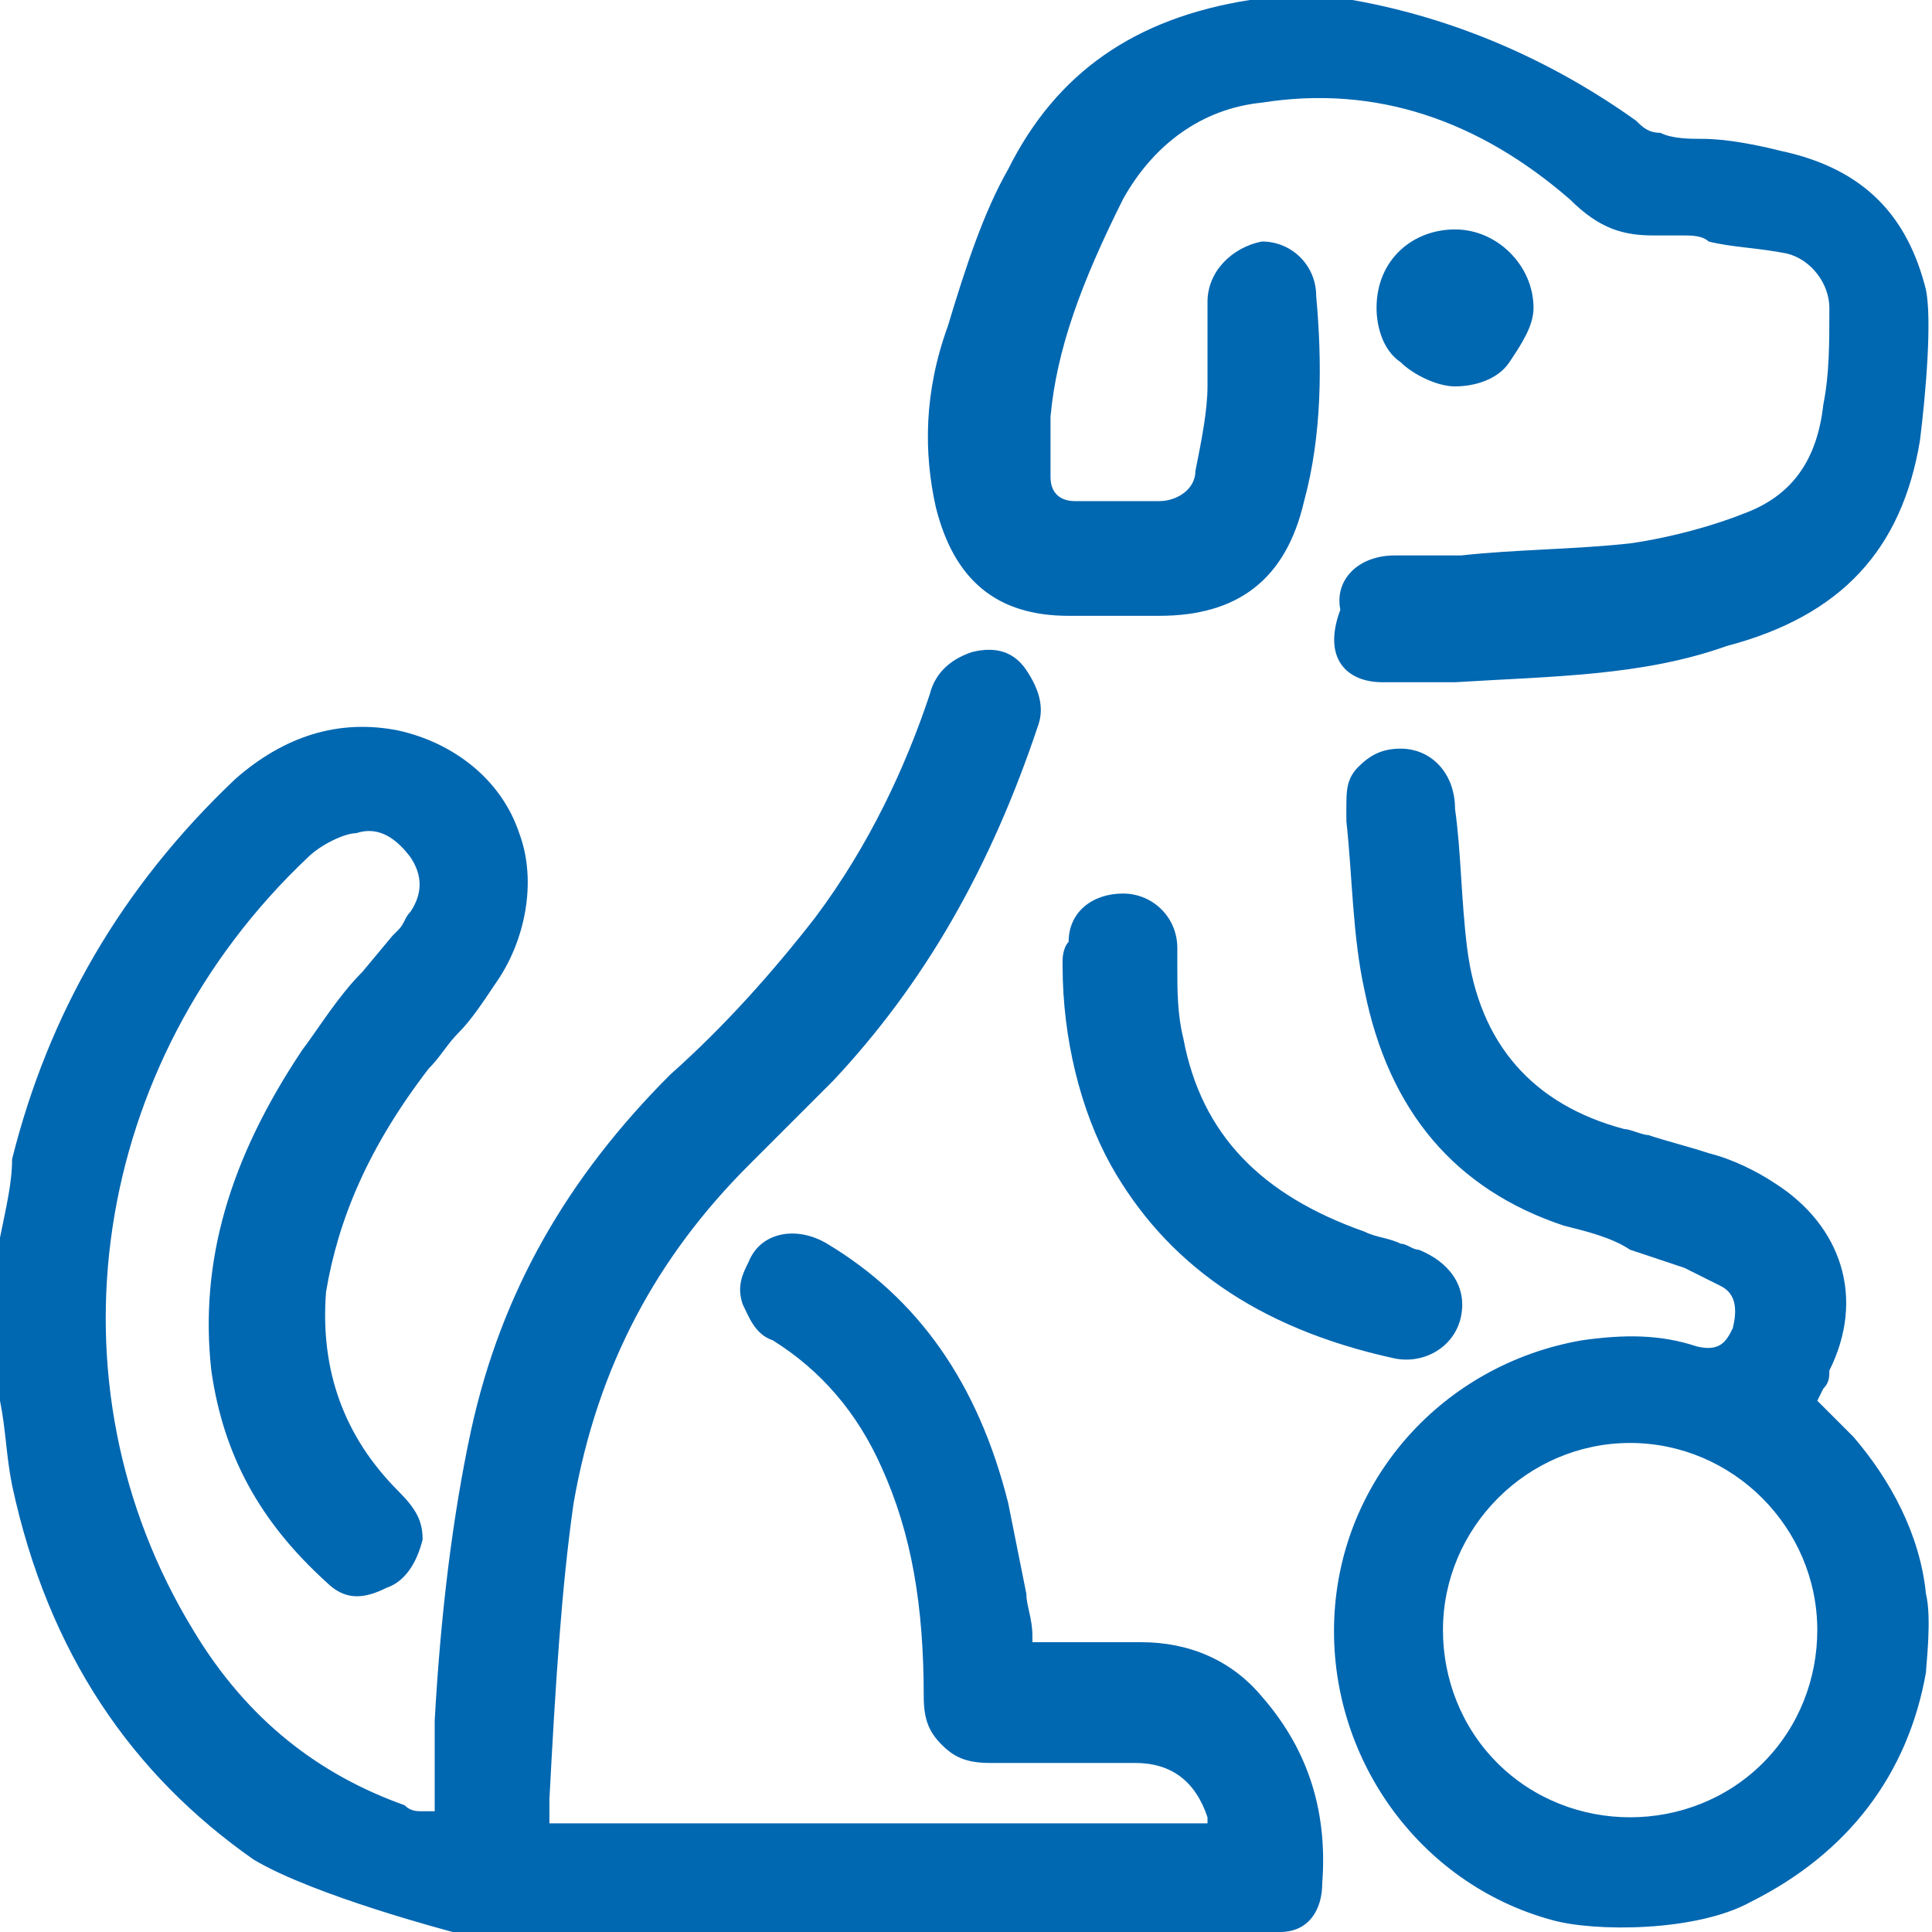
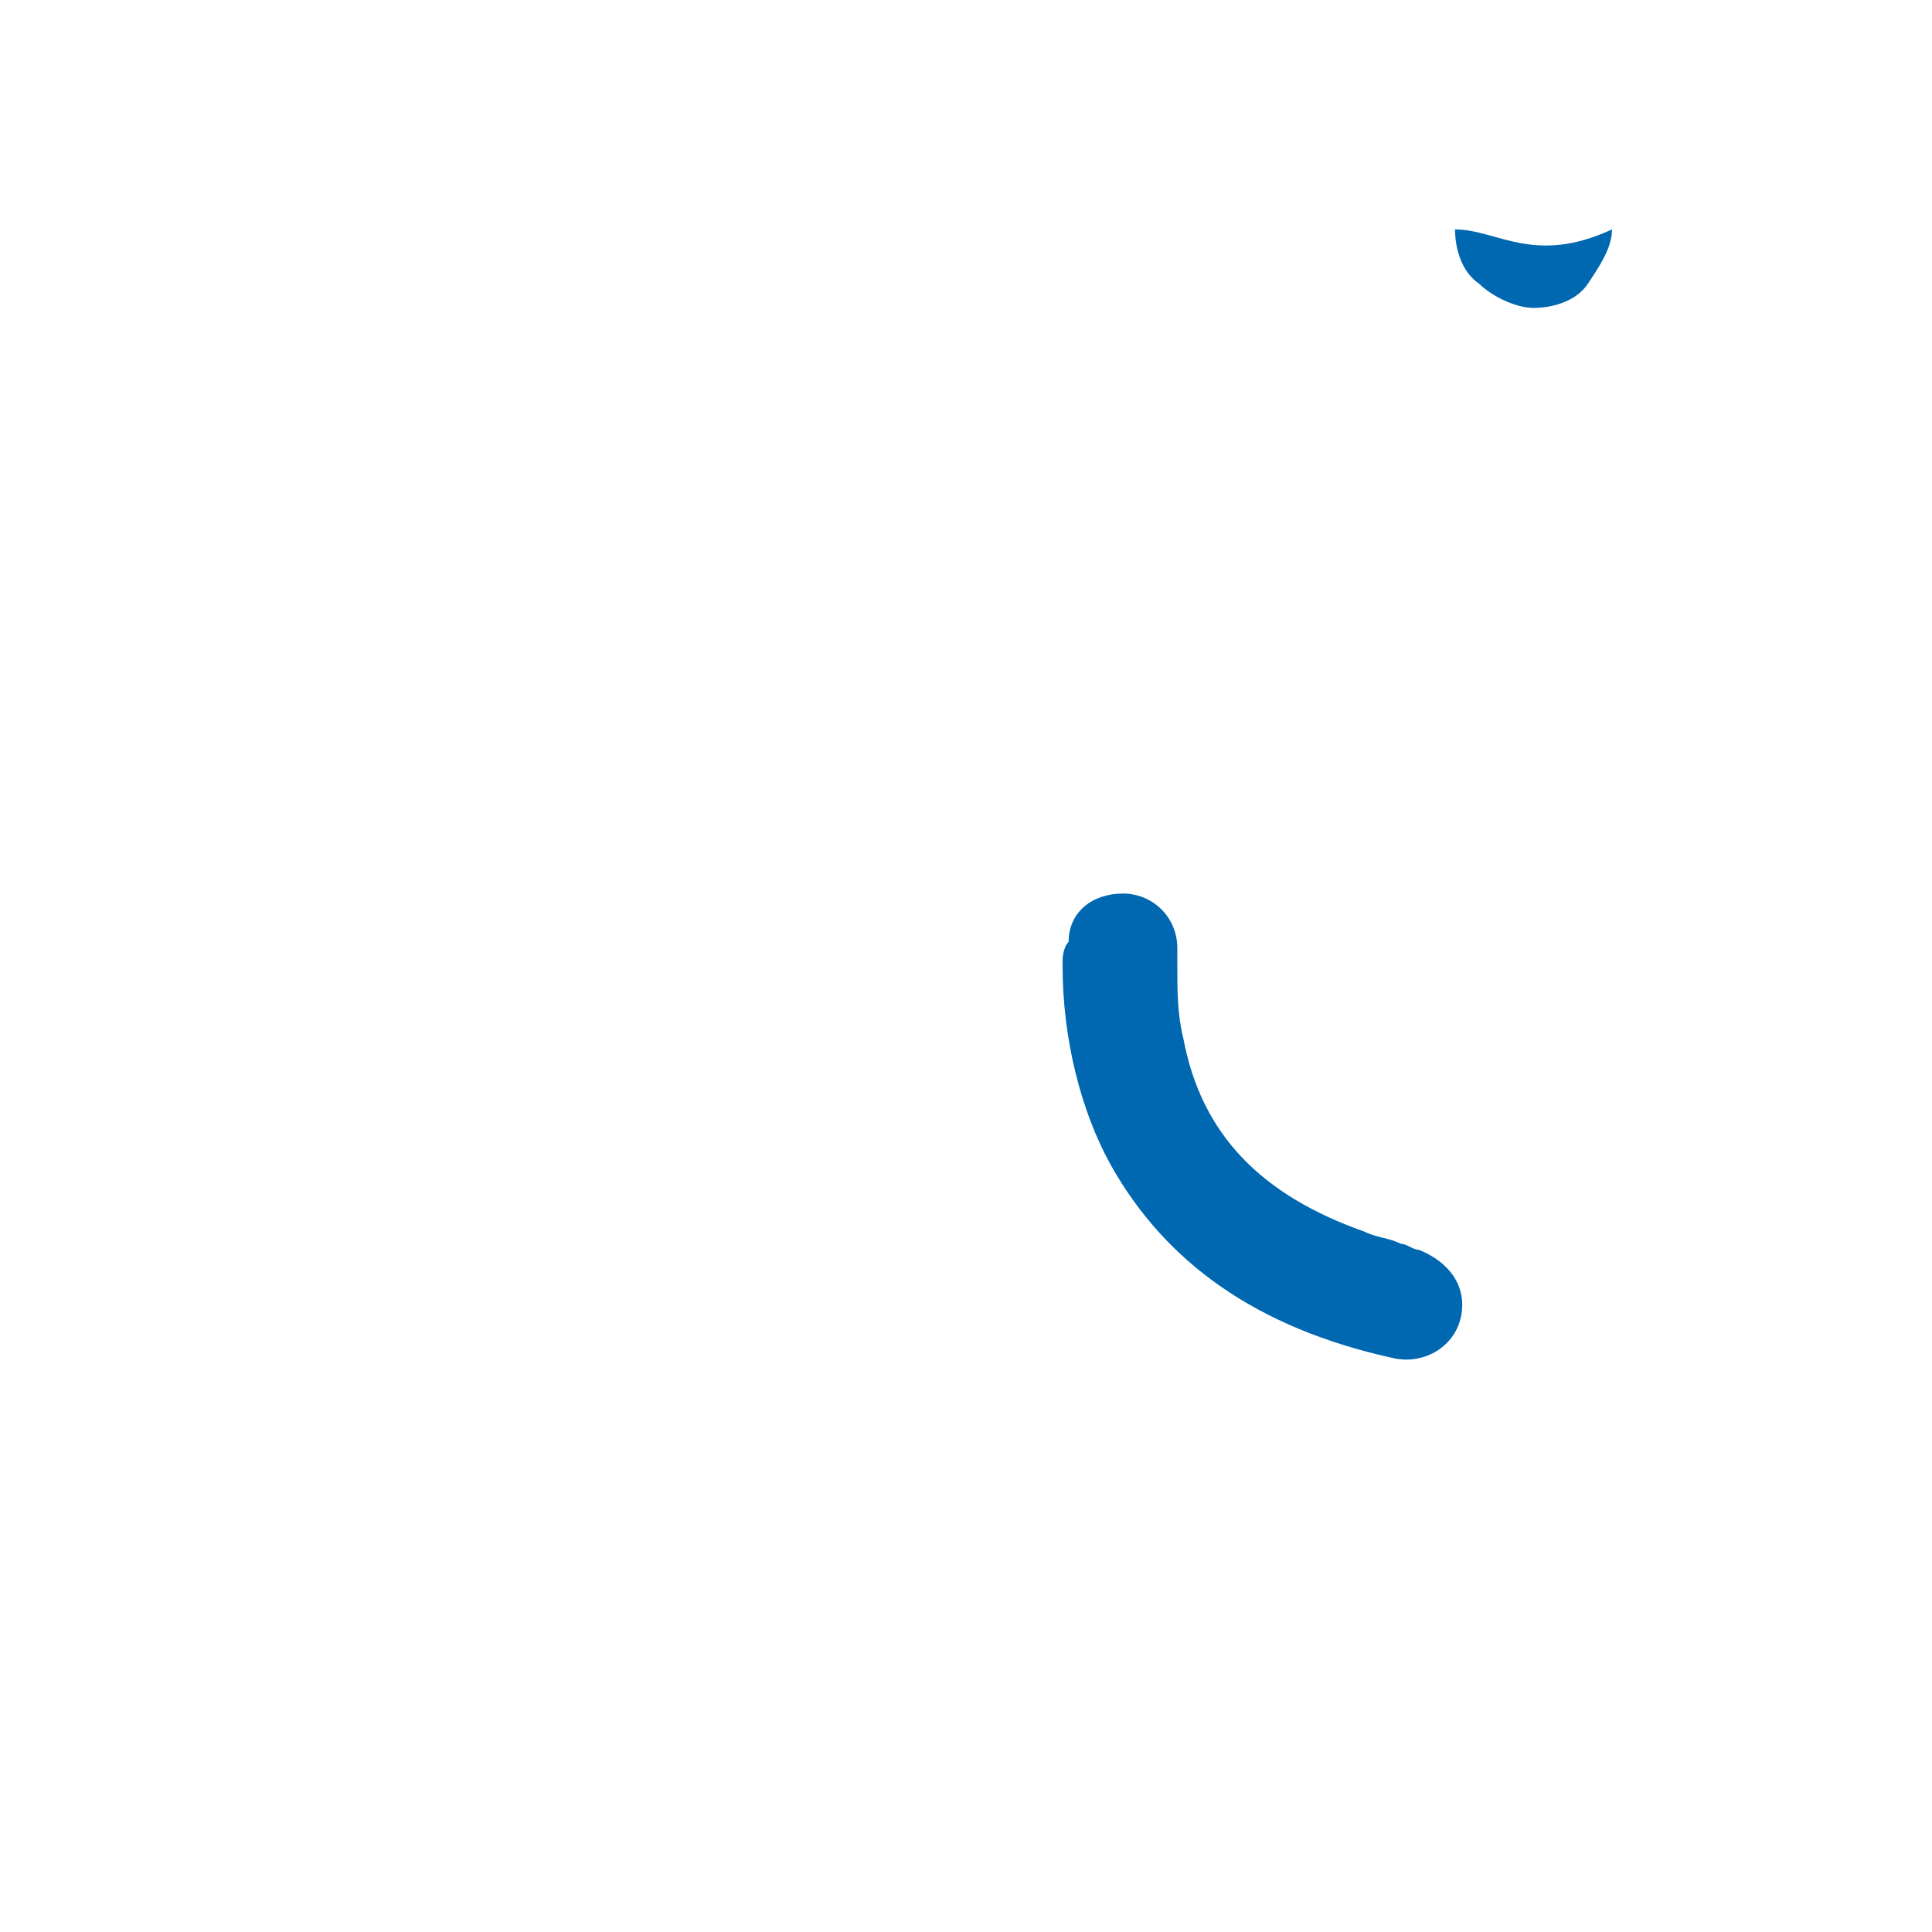
<svg xmlns="http://www.w3.org/2000/svg" version="1.1" id="Capa_1" x="0px" y="0px" viewBox="0 0 32 32" style="enable-background:new 0 0 32 32;" xml:space="preserve">
  <style type="text/css">
	.st0{fill:#0067B1;}
</style>
-   <path class="st0" d="M21.9,31.2c0.1-1.3-0.3-2.3-1-3.1c-0.5-0.6-1.2-0.9-2-0.9c-0.4,0-0.8,0-1.2,0h-0.6l0-0.1c0-0.3-0.1-0.5-0.1-0.7  c-0.1-0.5-0.2-1-0.3-1.5c-0.5-2-1.5-3.4-3-4.3c-0.5-0.3-1.1-0.2-1.3,0.3c-0.1,0.2-0.2,0.4-0.1,0.7c0.1,0.2,0.2,0.5,0.5,0.6  c0.8,0.5,1.4,1.2,1.8,2.1c0.5,1.1,0.7,2.3,0.7,3.8c0,0.4,0.1,0.6,0.3,0.8c0.2,0.2,0.4,0.3,0.8,0.3h2.4c0.6,0,1,0.3,1.2,0.9l0,0.1  H9.1v-0.4c0.1-1.9,0.2-3.5,0.4-4.9c0.4-2.3,1.4-4.1,2.9-5.6c0.4-0.4,0.8-0.8,1.2-1.2l0.2-0.2c1.5-1.6,2.6-3.5,3.4-5.9  c0.1-0.3,0-0.6-0.2-0.9c-0.2-0.3-0.5-0.4-0.9-0.3c-0.3,0.1-0.6,0.3-0.7,0.7c-0.4,1.2-1,2.5-1.9,3.7c-0.7,0.9-1.5,1.8-2.4,2.6  c-1.7,1.7-2.8,3.6-3.3,5.9c-0.3,1.4-0.5,3-0.6,4.8c0,0.3,0,0.7,0,1l0,0.5H7.1C7,30,7,30,7,30c-0.1,0-0.2,0-0.3-0.1  c-1.4-0.5-2.6-1.4-3.5-2.9c-2.5-4.1-1.7-9.4,1.9-12.8c0.2-0.2,0.6-0.4,0.8-0.4c0.3-0.1,0.6,0,0.9,0.4c0.2,0.3,0.2,0.6,0,0.9  c-0.1,0.1-0.1,0.2-0.2,0.3c0,0-0.1,0.1-0.1,0.1L6,16.1c-0.4,0.4-0.7,0.9-1,1.3c-1.2,1.8-1.7,3.5-1.5,5.3c0.2,1.4,0.8,2.5,1.9,3.5  c0.3,0.3,0.6,0.3,1,0.1c0.3-0.1,0.5-0.4,0.6-0.8c0-0.3-0.1-0.5-0.4-0.8c-0.9-0.9-1.3-2-1.2-3.3c0.2-1.2,0.7-2.4,1.7-3.7  c0.2-0.2,0.3-0.4,0.5-0.6c0.2-0.2,0.4-0.5,0.6-0.8c0.5-0.7,0.7-1.7,0.4-2.5c-0.3-0.9-1.1-1.5-2-1.7c-1-0.2-1.9,0.1-2.7,0.8  c-1.9,1.8-3.1,3.9-3.7,6.3C0.2,19.6,0.1,20,0,20.5C0,21.4,0,23,0,23.2c0.1,0.5,0.1,0.9,0.2,1.4c0.6,2.8,2,4.8,4,6.2  C5.2,31.4,7.5,32,7.5,32h13.7C21.7,32,21.9,31.6,21.9,31.2z M22.9,11.3c0.4,0,0.8,0,1.2,0c1.6-0.1,3.1-0.1,4.5-0.6  c1.9-0.5,2.9-1.6,3.2-3.4c0.1-0.8,0.2-2,0.1-2.5c-0.3-1.2-1-2-2.4-2.3c-0.4-0.1-0.9-0.2-1.3-0.2c-0.2,0-0.5,0-0.7-0.1  c-0.2,0-0.3-0.1-0.4-0.2C25.7,1,24.1,0.3,22.4,0c-0.1,0-0.1,0-0.2,0l0,0h-1.2l-0.1,0c-0.1,0-0.1,0-0.2,0c-1.9,0.3-3.2,1.2-4,2.8  c-0.4,0.7-0.7,1.6-1,2.6c-0.4,1.1-0.4,2.1-0.2,3c0.3,1.2,1,1.8,2.2,1.8h1.5c1.3,0,2.1-0.6,2.4-1.9c0.3-1.1,0.3-2.3,0.2-3.4  c0-0.5-0.4-0.9-0.9-0.9h0C20.4,4.1,20,4.5,20,5c0,0.2,0,0.4,0,0.6c0,0.3,0,0.6,0,0.8c0,0.4-0.1,0.9-0.2,1.4c0,0.3-0.3,0.5-0.6,0.5h0  c-0.5,0-1,0-1.4,0h0c-0.2,0-0.4-0.1-0.4-0.4l0-0.2c0-0.3,0-0.5,0-0.8c0.1-1.1,0.5-2.2,1.2-3.6c0.5-0.9,1.3-1.5,2.3-1.6  c1.9-0.3,3.6,0.3,5.1,1.6c0.5,0.5,0.9,0.6,1.4,0.6c0.1,0,0.1,0,0.2,0c0.1,0,0.2,0,0.3,0c0.1,0,0.3,0,0.4,0.1  c0.4,0.1,0.8,0.1,1.3,0.2c0.4,0.1,0.7,0.5,0.7,0.9c0,0.6,0,1.1-0.1,1.6c-0.1,0.9-0.5,1.5-1.3,1.8c-0.5,0.2-1.2,0.4-1.9,0.5  c-0.9,0.1-1.9,0.1-2.8,0.2c-0.4,0-0.7,0-1.1,0c-0.6,0-1,0.4-0.9,0.9C21.9,10.9,22.3,11.3,22.9,11.3L22.9,11.3z M29,31.5  c1.6-0.8,2.6-2.1,2.9-3.8c0-0.1,0.1-0.9,0-1.3c-0.1-1-0.6-1.9-1.2-2.6c-0.1-0.1-0.2-0.2-0.3-0.3c-0.1-0.1-0.1-0.1-0.2-0.2l-0.1-0.1  l0.1-0.2c0.1-0.1,0.1-0.2,0.1-0.3c0.6-1.2,0.2-2.4-0.9-3.1c-0.3-0.2-0.7-0.4-1.1-0.5c-0.3-0.1-0.7-0.2-1-0.3c-0.1,0-0.3-0.1-0.4-0.1  c-1.5-0.4-2.4-1.4-2.6-3c-0.1-0.8-0.1-1.6-0.2-2.3c0-0.6-0.4-1-0.9-1h0c-0.3,0-0.5,0.1-0.7,0.3c-0.2,0.2-0.2,0.4-0.2,0.7l0,0.2  c0.1,0.9,0.1,1.9,0.3,2.8c0.4,2,1.5,3.3,3.3,3.9c0.4,0.1,0.8,0.2,1.1,0.4c0.3,0.1,0.6,0.2,0.9,0.3c0.2,0.1,0.4,0.2,0.6,0.3  c0.2,0.1,0.3,0.3,0.2,0.7c-0.1,0.2-0.2,0.4-0.6,0.3c-0.6-0.2-1.2-0.2-1.9-0.1c-2.3,0.4-4,2.3-4.1,4.6c-0.1,2.3,1.4,4.4,3.6,5  C26.4,32,28.1,32,29,31.5L29,31.5z M27,30.1L27,30.1c-0.8,0-1.6-0.3-2.2-0.9c-0.6-0.6-0.9-1.4-0.9-2.2c0-1.7,1.4-3.1,3.1-3.1h0  c1.7,0,3.1,1.4,3.1,3.1c0,0.8-0.3,1.6-0.9,2.2C28.6,29.8,27.8,30.1,27,30.1L27,30.1z" />
-   <path class="st0" d="M17.6,15.9V16c0,1.2,0.3,2.4,0.8,3.3c0.9,1.6,2.4,2.7,4.7,3.2c0.5,0.1,1-0.2,1.1-0.7c0.1-0.5-0.2-0.9-0.7-1.1  c-0.1,0-0.2-0.1-0.3-0.1c-0.2-0.1-0.4-0.1-0.6-0.2c-1.7-0.6-2.7-1.6-3-3.2c-0.1-0.4-0.1-0.8-0.1-1.2l0-0.3c0-0.5-0.4-0.9-0.9-0.9h0  c-0.5,0-0.9,0.3-0.9,0.8C17.6,15.7,17.6,15.9,17.6,15.9z M24.1,3.8L24.1,3.8c-0.7,0-1.3,0.5-1.3,1.3c0,0.3,0.1,0.7,0.4,0.9  c0.2,0.2,0.6,0.4,0.9,0.4h0c0.3,0,0.7-0.1,0.9-0.4c0.2-0.3,0.4-0.6,0.4-0.9C25.4,4.4,24.8,3.8,24.1,3.8z" />
+   <path class="st0" d="M17.6,15.9V16c0,1.2,0.3,2.4,0.8,3.3c0.9,1.6,2.4,2.7,4.7,3.2c0.5,0.1,1-0.2,1.1-0.7c0.1-0.5-0.2-0.9-0.7-1.1  c-0.1,0-0.2-0.1-0.3-0.1c-0.2-0.1-0.4-0.1-0.6-0.2c-1.7-0.6-2.7-1.6-3-3.2c-0.1-0.4-0.1-0.8-0.1-1.2l0-0.3c0-0.5-0.4-0.9-0.9-0.9h0  c-0.5,0-0.9,0.3-0.9,0.8C17.6,15.7,17.6,15.9,17.6,15.9z M24.1,3.8L24.1,3.8c0,0.3,0.1,0.7,0.4,0.9  c0.2,0.2,0.6,0.4,0.9,0.4h0c0.3,0,0.7-0.1,0.9-0.4c0.2-0.3,0.4-0.6,0.4-0.9C25.4,4.4,24.8,3.8,24.1,3.8z" />
</svg>